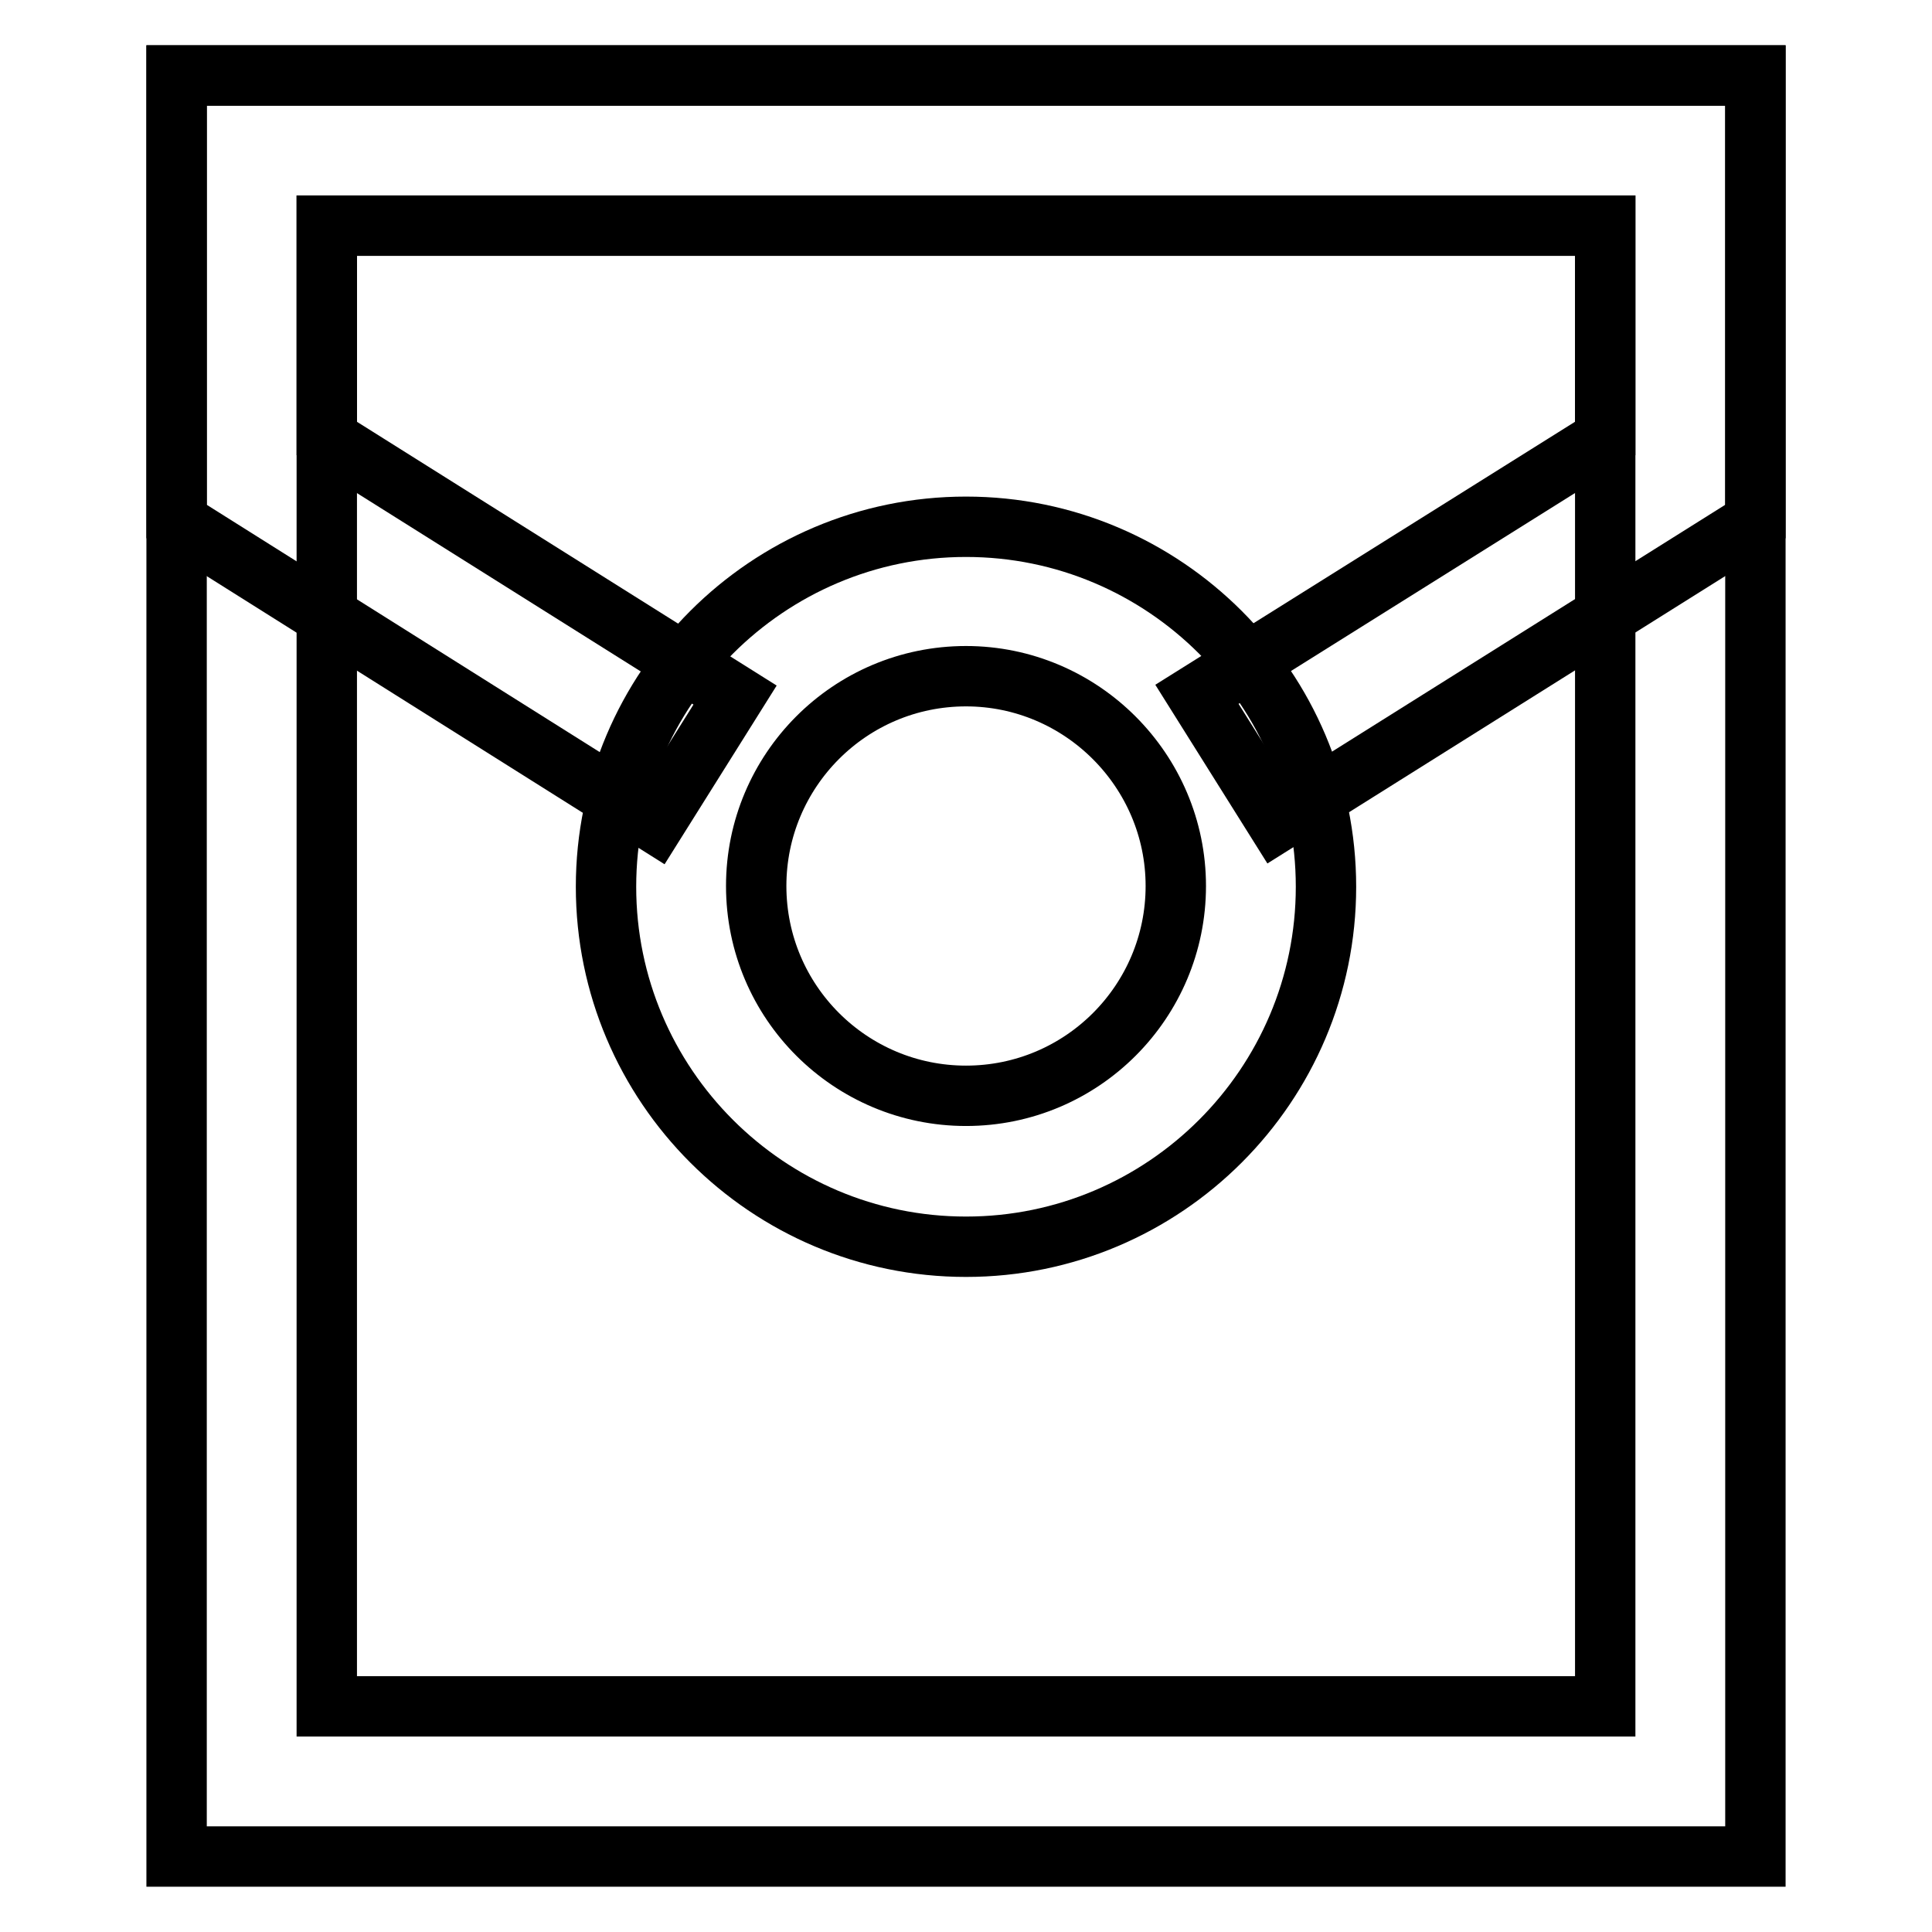
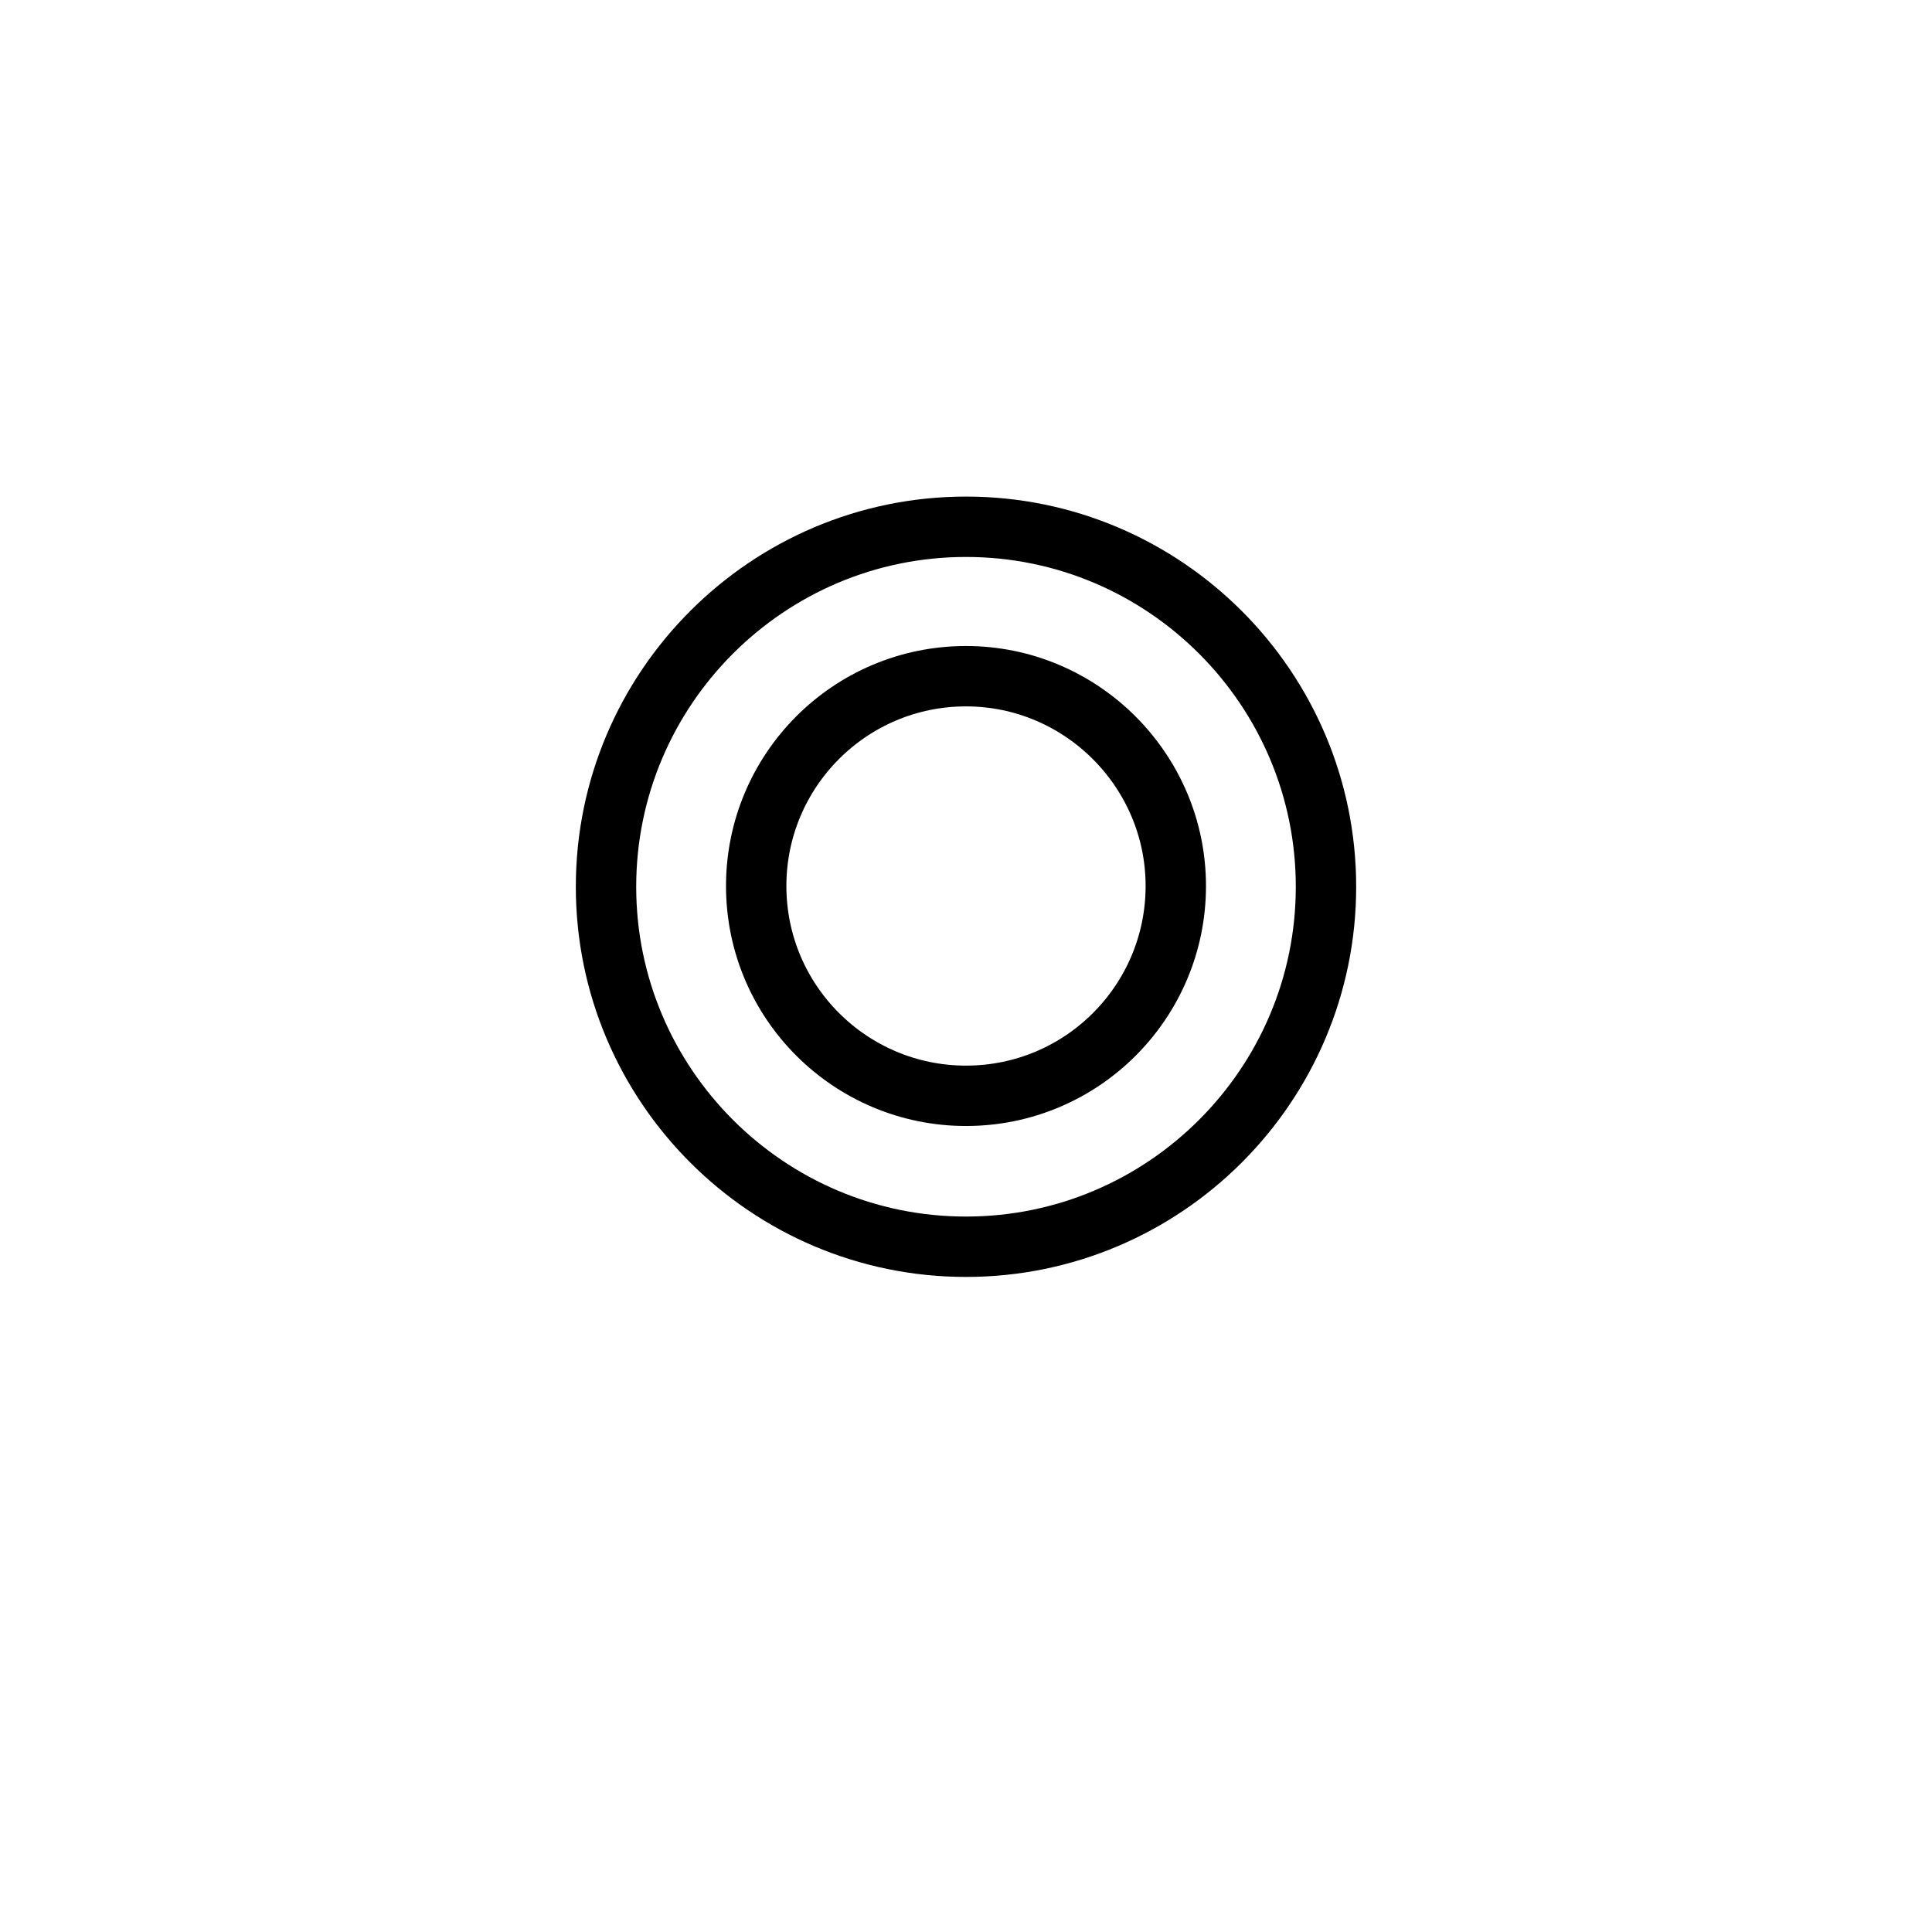
<svg xmlns="http://www.w3.org/2000/svg" version="1.1" x="0px" y="0px" viewBox="0 0 256 256" enable-background="new 0 0 256 256" xml:space="preserve">
  <g>
-     <path stroke-width="8" fill-opacity="0" stroke="#000000" d="M232.6,246H23.4V10h209.2V246z M43.3,226.1h169.4V29.9H43.3V226.1z" />
-     <path stroke-width="8" fill-opacity="0" stroke="#000000" d="M169.2,108.9l-10.6-16.9l54.1-33.9V29.9H43.3v28.2l54.1,34l-10.6,16.9L23.4,69.1V10h209.2v59.1L169.2,108.9 z" />
    <path stroke-width="8" fill-opacity="0" stroke="#000000" d="M128,165.2c-26.3,0-47.7-21.4-47.7-47.7c0-26.3,21.4-47.7,47.7-47.7c26.3,0,47.7,21.4,47.7,47.7 C175.7,143.8,154.3,165.2,128,165.2z M128,89.6c-15.4,0-27.8,12.5-27.8,27.8c0,15.4,12.5,27.8,27.8,27.8 c15.4,0,27.8-12.5,27.8-27.8C155.8,102.1,143.3,89.6,128,89.6z" />
  </g>
</svg>